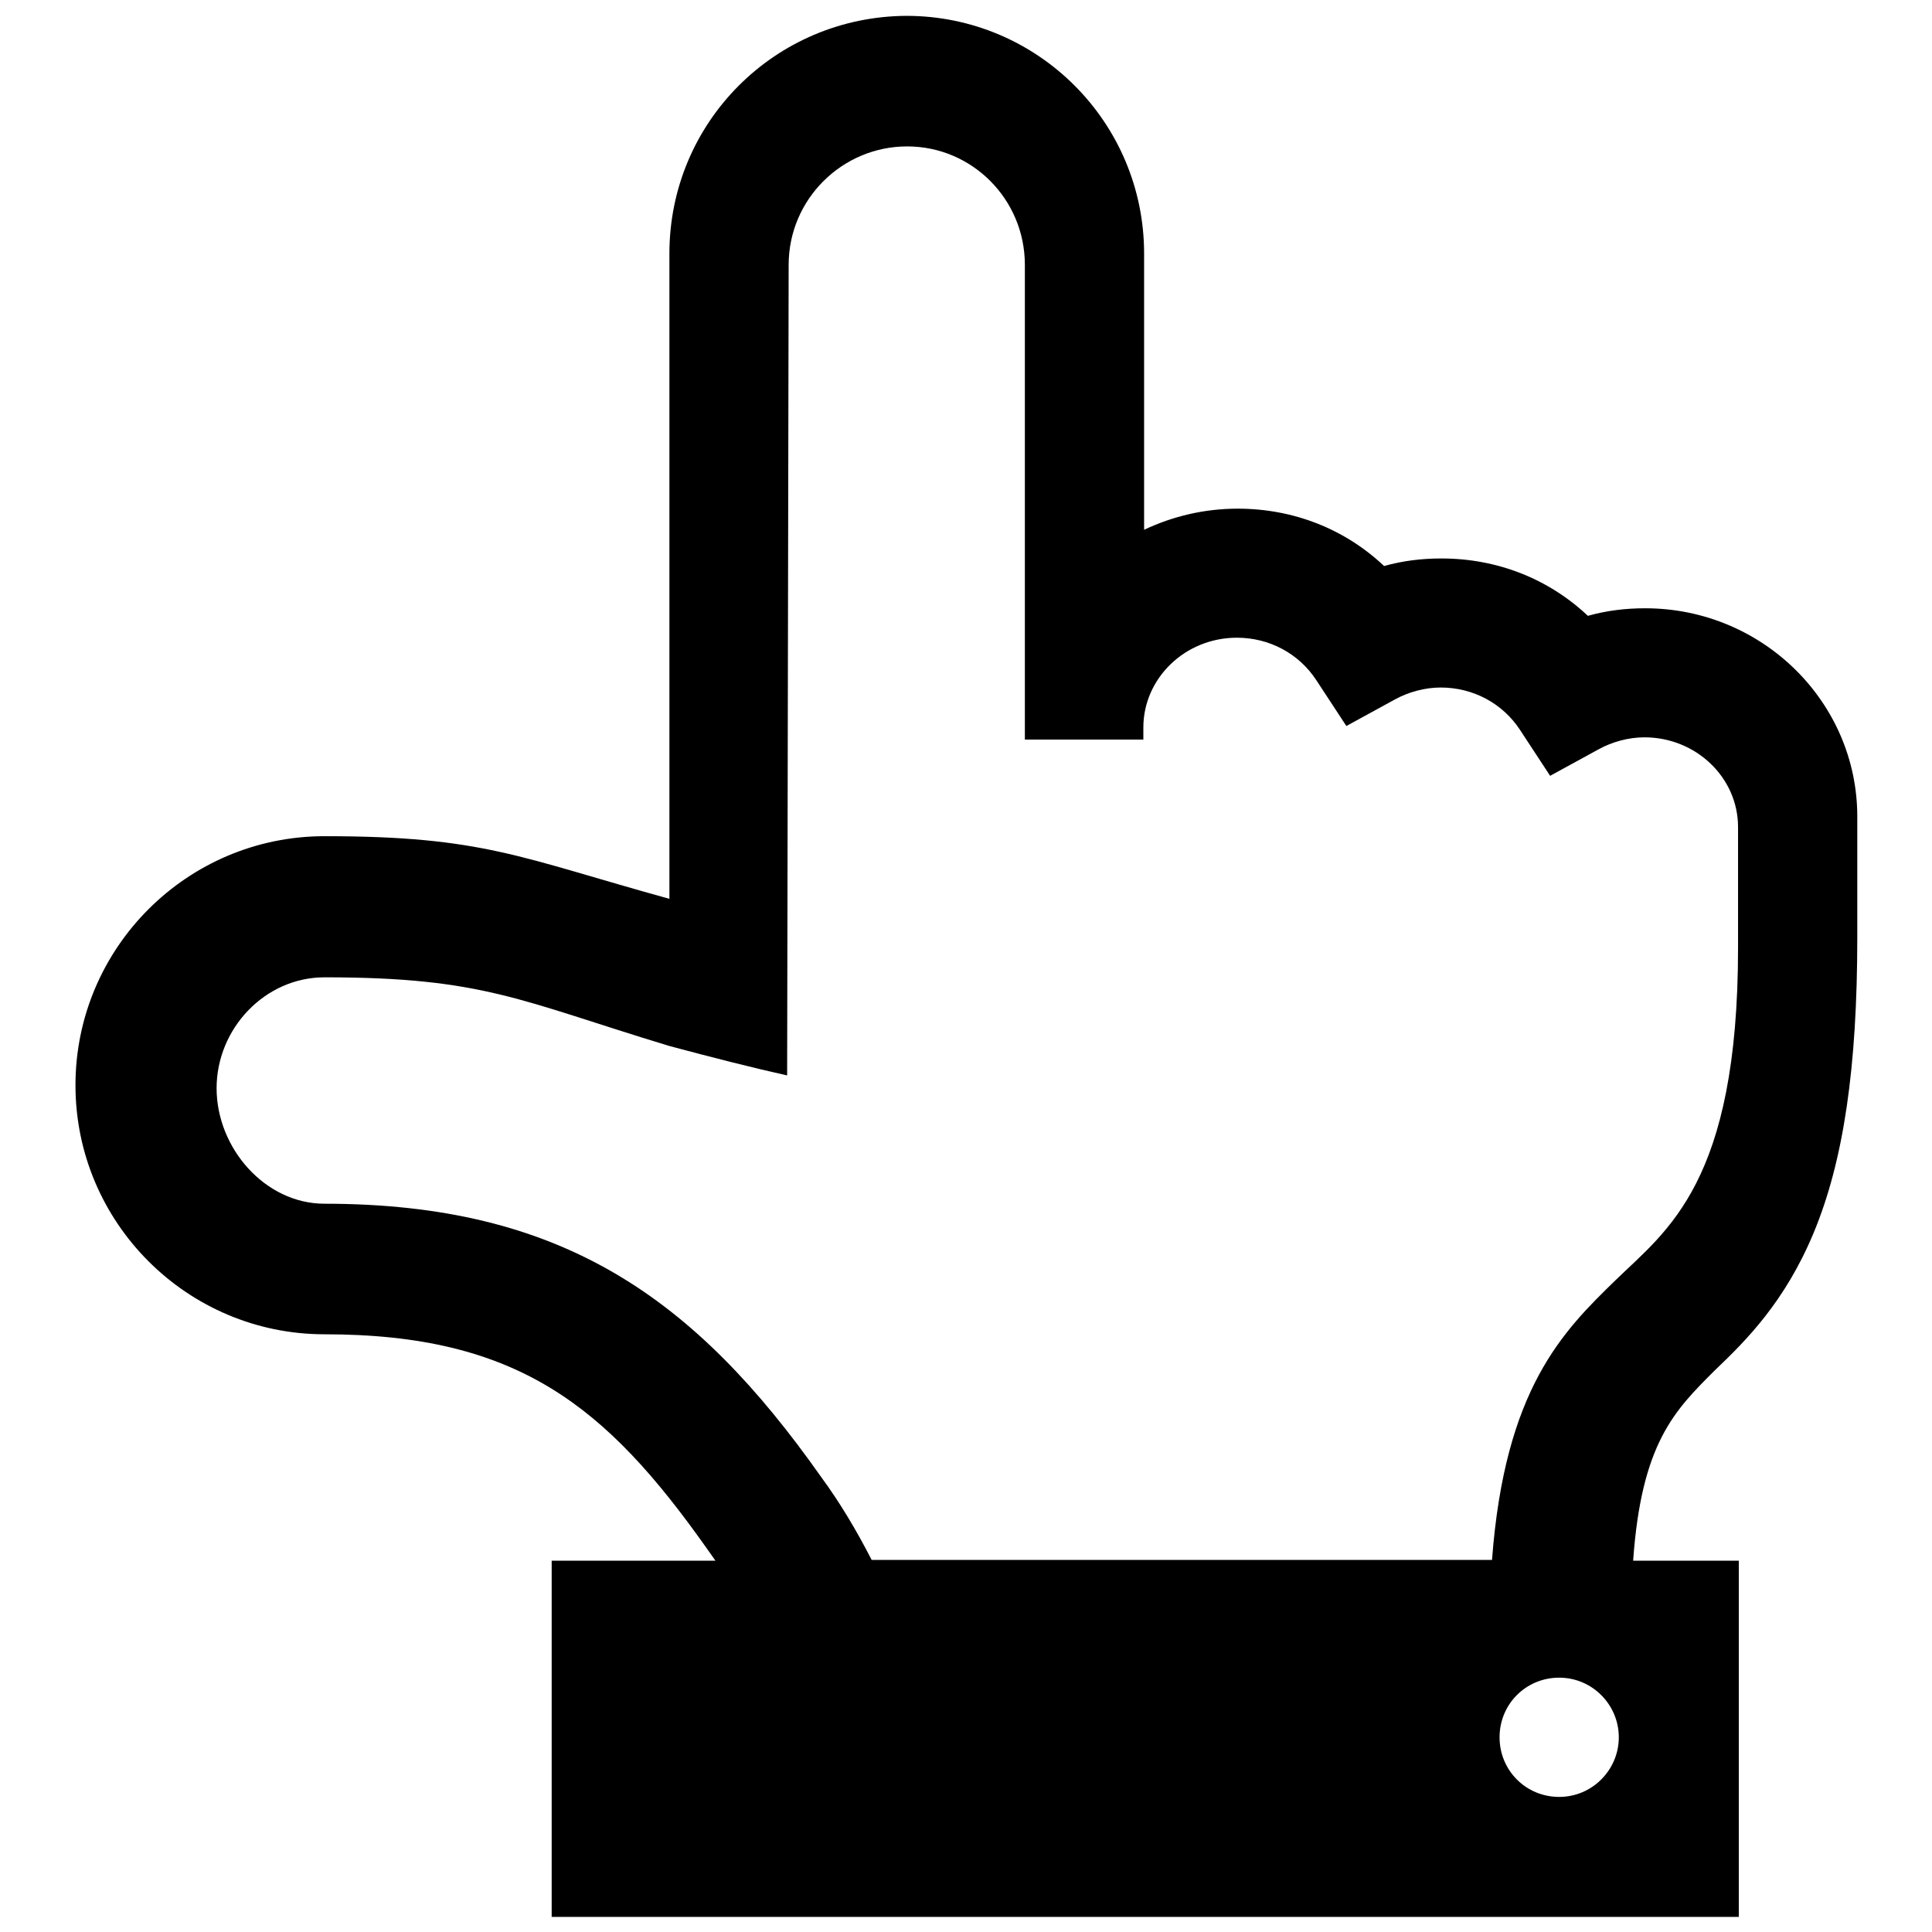
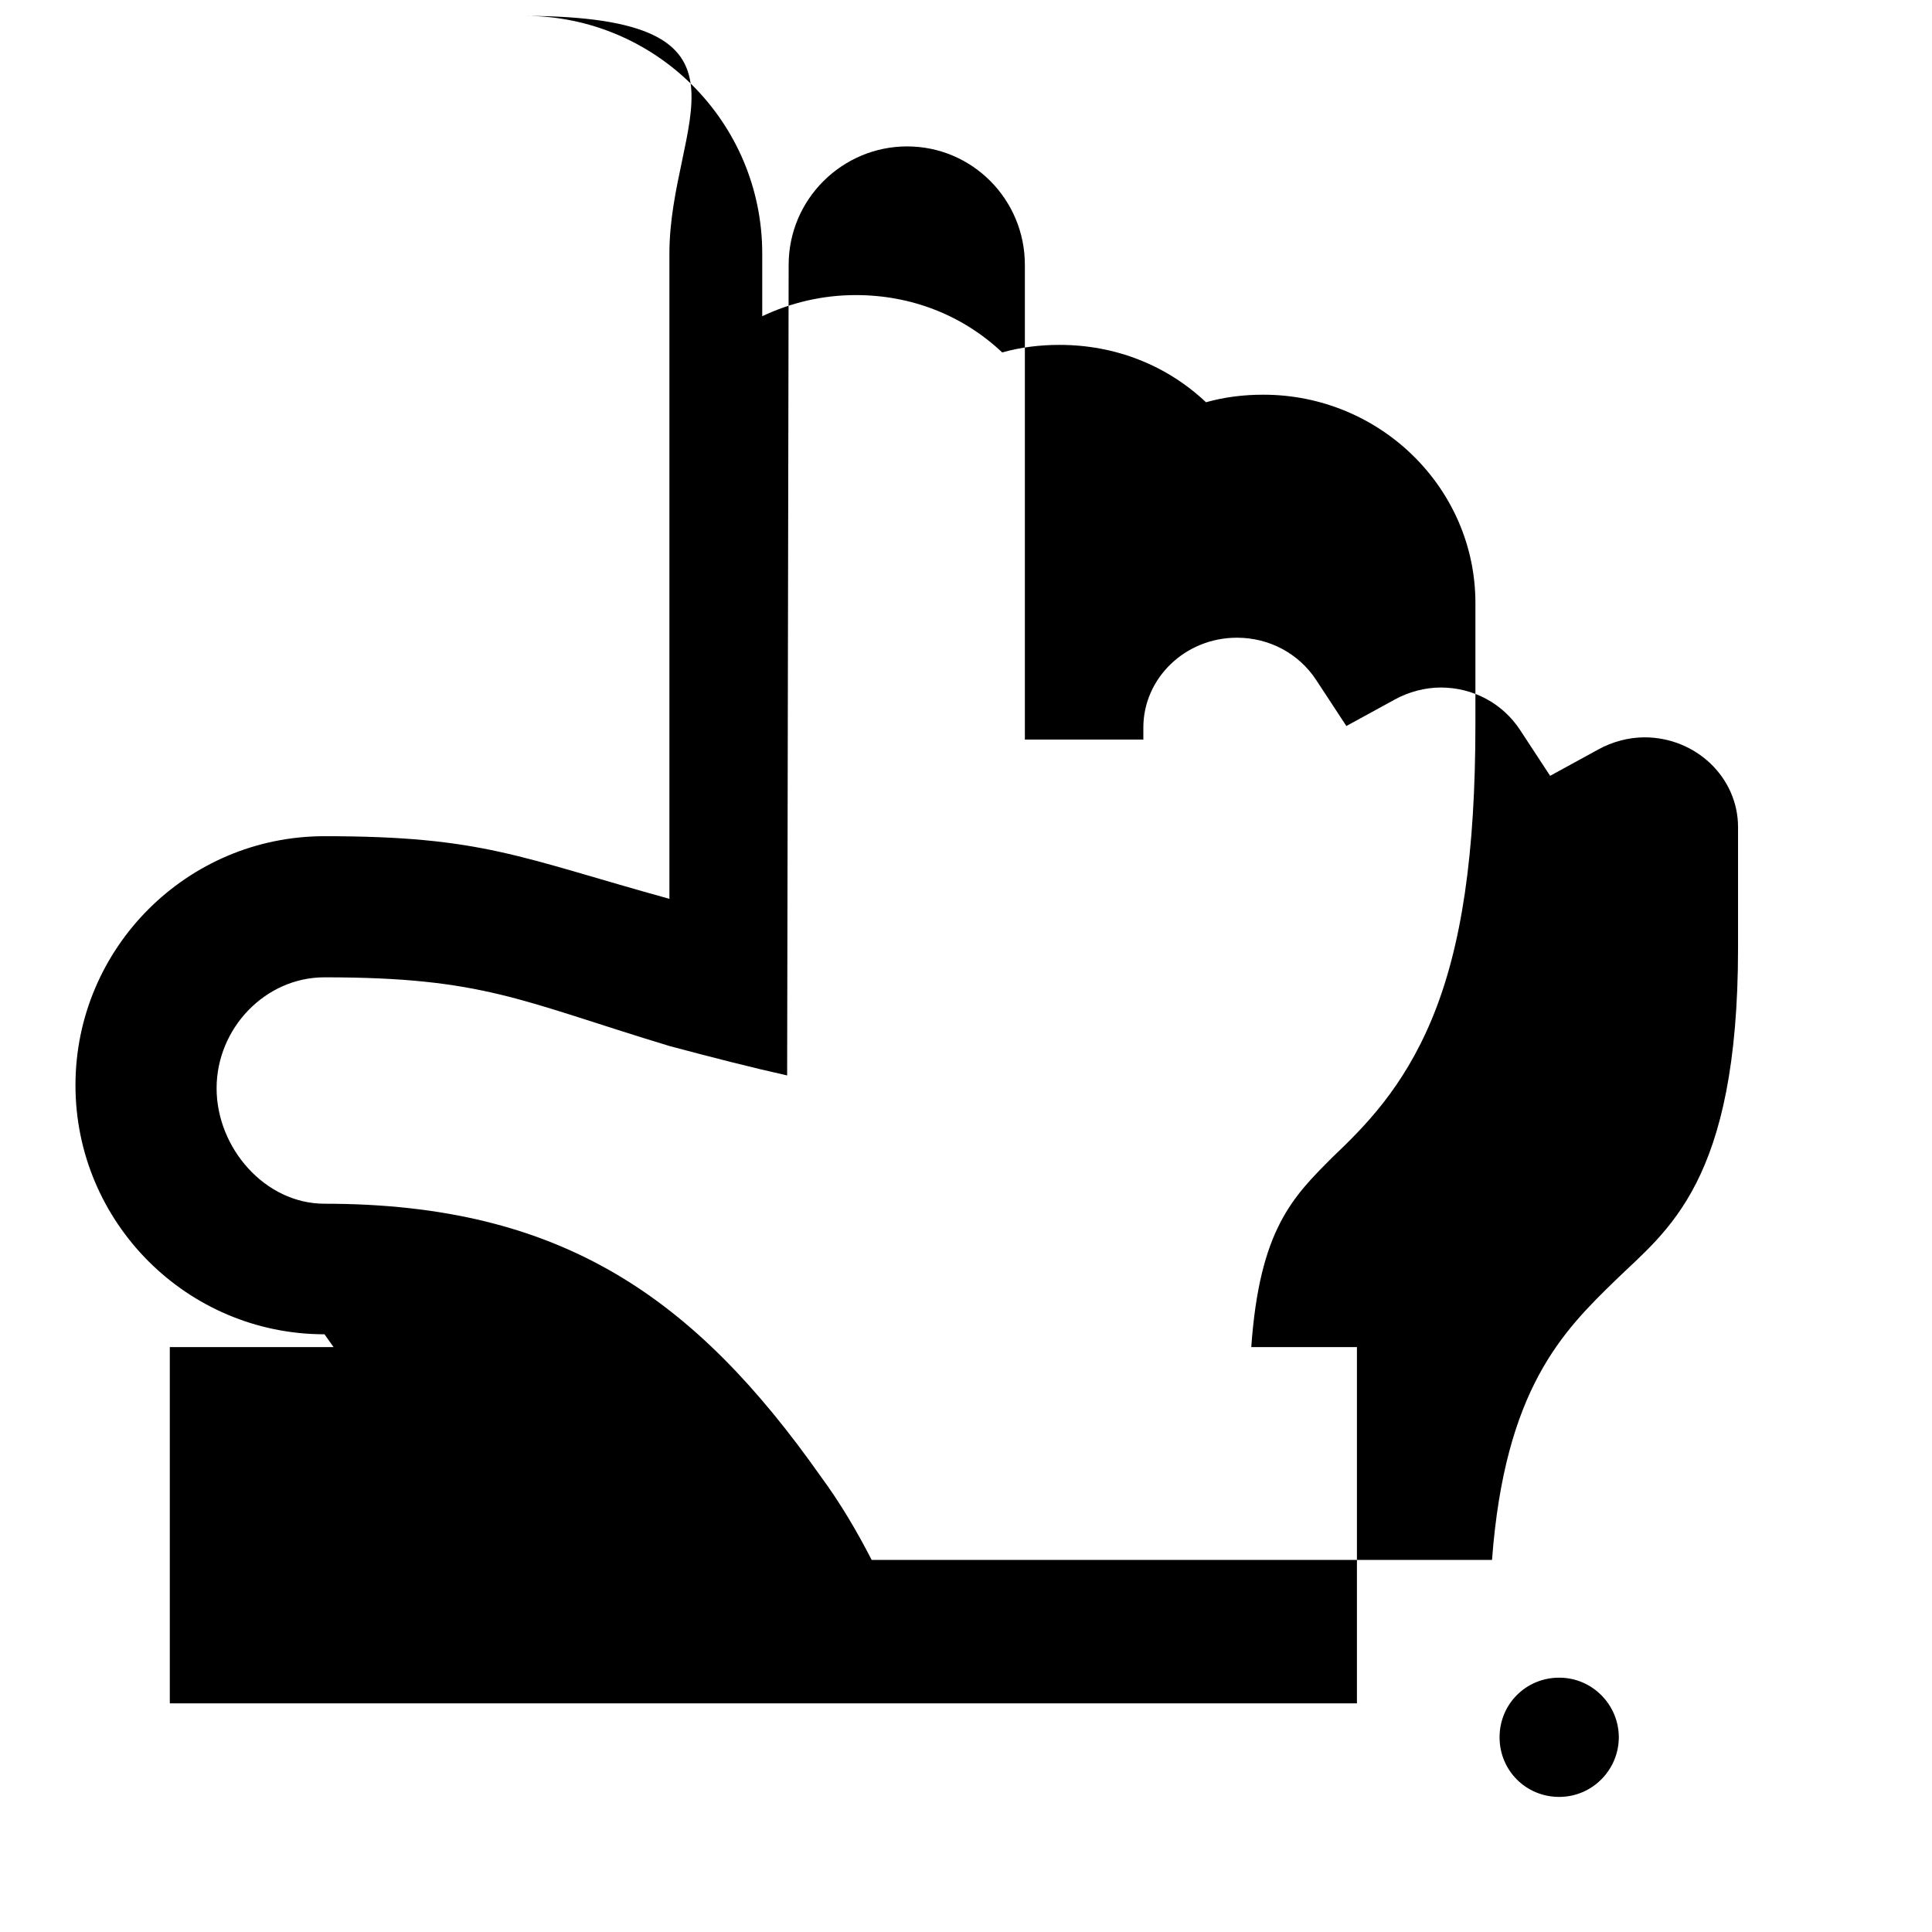
<svg xmlns="http://www.w3.org/2000/svg" version="1.1" x="0px" y="0px" viewBox="0 0 256 256" enable-background="new 0 0 256 256" xml:space="preserve">
  <g>
    <g>
-       <path fill="#000000" d="M88.7,33.6v85.5c-19.9-5.5-24.7-8.3-45.7-8.3c-18.2,0-33,14.8-33,33c0,18.2,14.8,33,33,33c25.6,0,37.3,9.5,50.6,28.3c0.4,0.6,0.8,1.1,1.2,1.7l-21.7,0v47.2h157.3v-47.2h-14c1.1-15.6,5.5-19.9,10.8-25.2c4.2-4,9.3-9.1,13.1-18.2c4-9.6,5.8-22,5.8-39.2v-11.8v-4.2c0-15.2-12.6-27.6-28.1-27.6c-2.6,0-5.1,0.3-7.6,1c-5.2-4.9-12-7.6-19.4-7.6c-2.6,0-5.1,0.3-7.6,1c-5.2-4.9-12-7.6-19.4-7.6c-4.4,0-8.6,1-12.4,2.8V33.6c0-17.4-14.1-31.5-31.5-31.5C102.7,2.2,88.7,16.2,88.7,33.6z M214.5,230.2c0,4.3-3.5,7.9-7.9,7.9s-7.9-3.5-7.9-7.9s3.5-7.9,7.9-7.9S214.5,225.9,214.5,230.2z M135.8,35.1v61.3V98h15.7v-1.6c0-6.5,5.5-11.9,12.4-11.9c4.3,0,8.2,2.1,10.5,5.6l4,6.1l6.4-3.5c1.8-1,4-1.6,6.1-1.6c4.3,0,8.2,2.1,10.5,5.6l4,6.1l6.4-3.5c1.8-1,4-1.6,6.1-1.6c6.8,0,12.4,5.3,12.4,11.9v4.2v11.8c0,31.1-9.4,37.4-16.2,44c-7,6.8-14.7,14.4-16.4,37.1h-82.2c-2-3.9-4.2-7.6-6.7-11c-16.7-23.7-34.3-36.2-65.8-36.2c-7.9,0-14.3-7.4-14.3-15.3s6.4-14.7,14.3-14.7c21.1,0,25.9,3.1,45.7,9.1c5.6,1.5,11.1,2.9,15.6,3.9l0.2-107.4c0-8.7,7.1-15.7,15.7-15.7C128.8,19.4,135.8,26.4,135.8,35.1z" />
+       <path fill="#000000" d="M88.7,33.6v85.5c-19.9-5.5-24.7-8.3-45.7-8.3c-18.2,0-33,14.8-33,33c0,18.2,14.8,33,33,33c0.4,0.6,0.8,1.1,1.2,1.7l-21.7,0v47.2h157.3v-47.2h-14c1.1-15.6,5.5-19.9,10.8-25.2c4.2-4,9.3-9.1,13.1-18.2c4-9.6,5.8-22,5.8-39.2v-11.8v-4.2c0-15.2-12.6-27.6-28.1-27.6c-2.6,0-5.1,0.3-7.6,1c-5.2-4.9-12-7.6-19.4-7.6c-2.6,0-5.1,0.3-7.6,1c-5.2-4.9-12-7.6-19.4-7.6c-4.4,0-8.6,1-12.4,2.8V33.6c0-17.4-14.1-31.5-31.5-31.5C102.7,2.2,88.7,16.2,88.7,33.6z M214.5,230.2c0,4.3-3.5,7.9-7.9,7.9s-7.9-3.5-7.9-7.9s3.5-7.9,7.9-7.9S214.5,225.9,214.5,230.2z M135.8,35.1v61.3V98h15.7v-1.6c0-6.5,5.5-11.9,12.4-11.9c4.3,0,8.2,2.1,10.5,5.6l4,6.1l6.4-3.5c1.8-1,4-1.6,6.1-1.6c4.3,0,8.2,2.1,10.5,5.6l4,6.1l6.4-3.5c1.8-1,4-1.6,6.1-1.6c6.8,0,12.4,5.3,12.4,11.9v4.2v11.8c0,31.1-9.4,37.4-16.2,44c-7,6.8-14.7,14.4-16.4,37.1h-82.2c-2-3.9-4.2-7.6-6.7-11c-16.7-23.7-34.3-36.2-65.8-36.2c-7.9,0-14.3-7.4-14.3-15.3s6.4-14.7,14.3-14.7c21.1,0,25.9,3.1,45.7,9.1c5.6,1.5,11.1,2.9,15.6,3.9l0.2-107.4c0-8.7,7.1-15.7,15.7-15.7C128.8,19.4,135.8,26.4,135.8,35.1z" />
    </g>
  </g>
</svg>